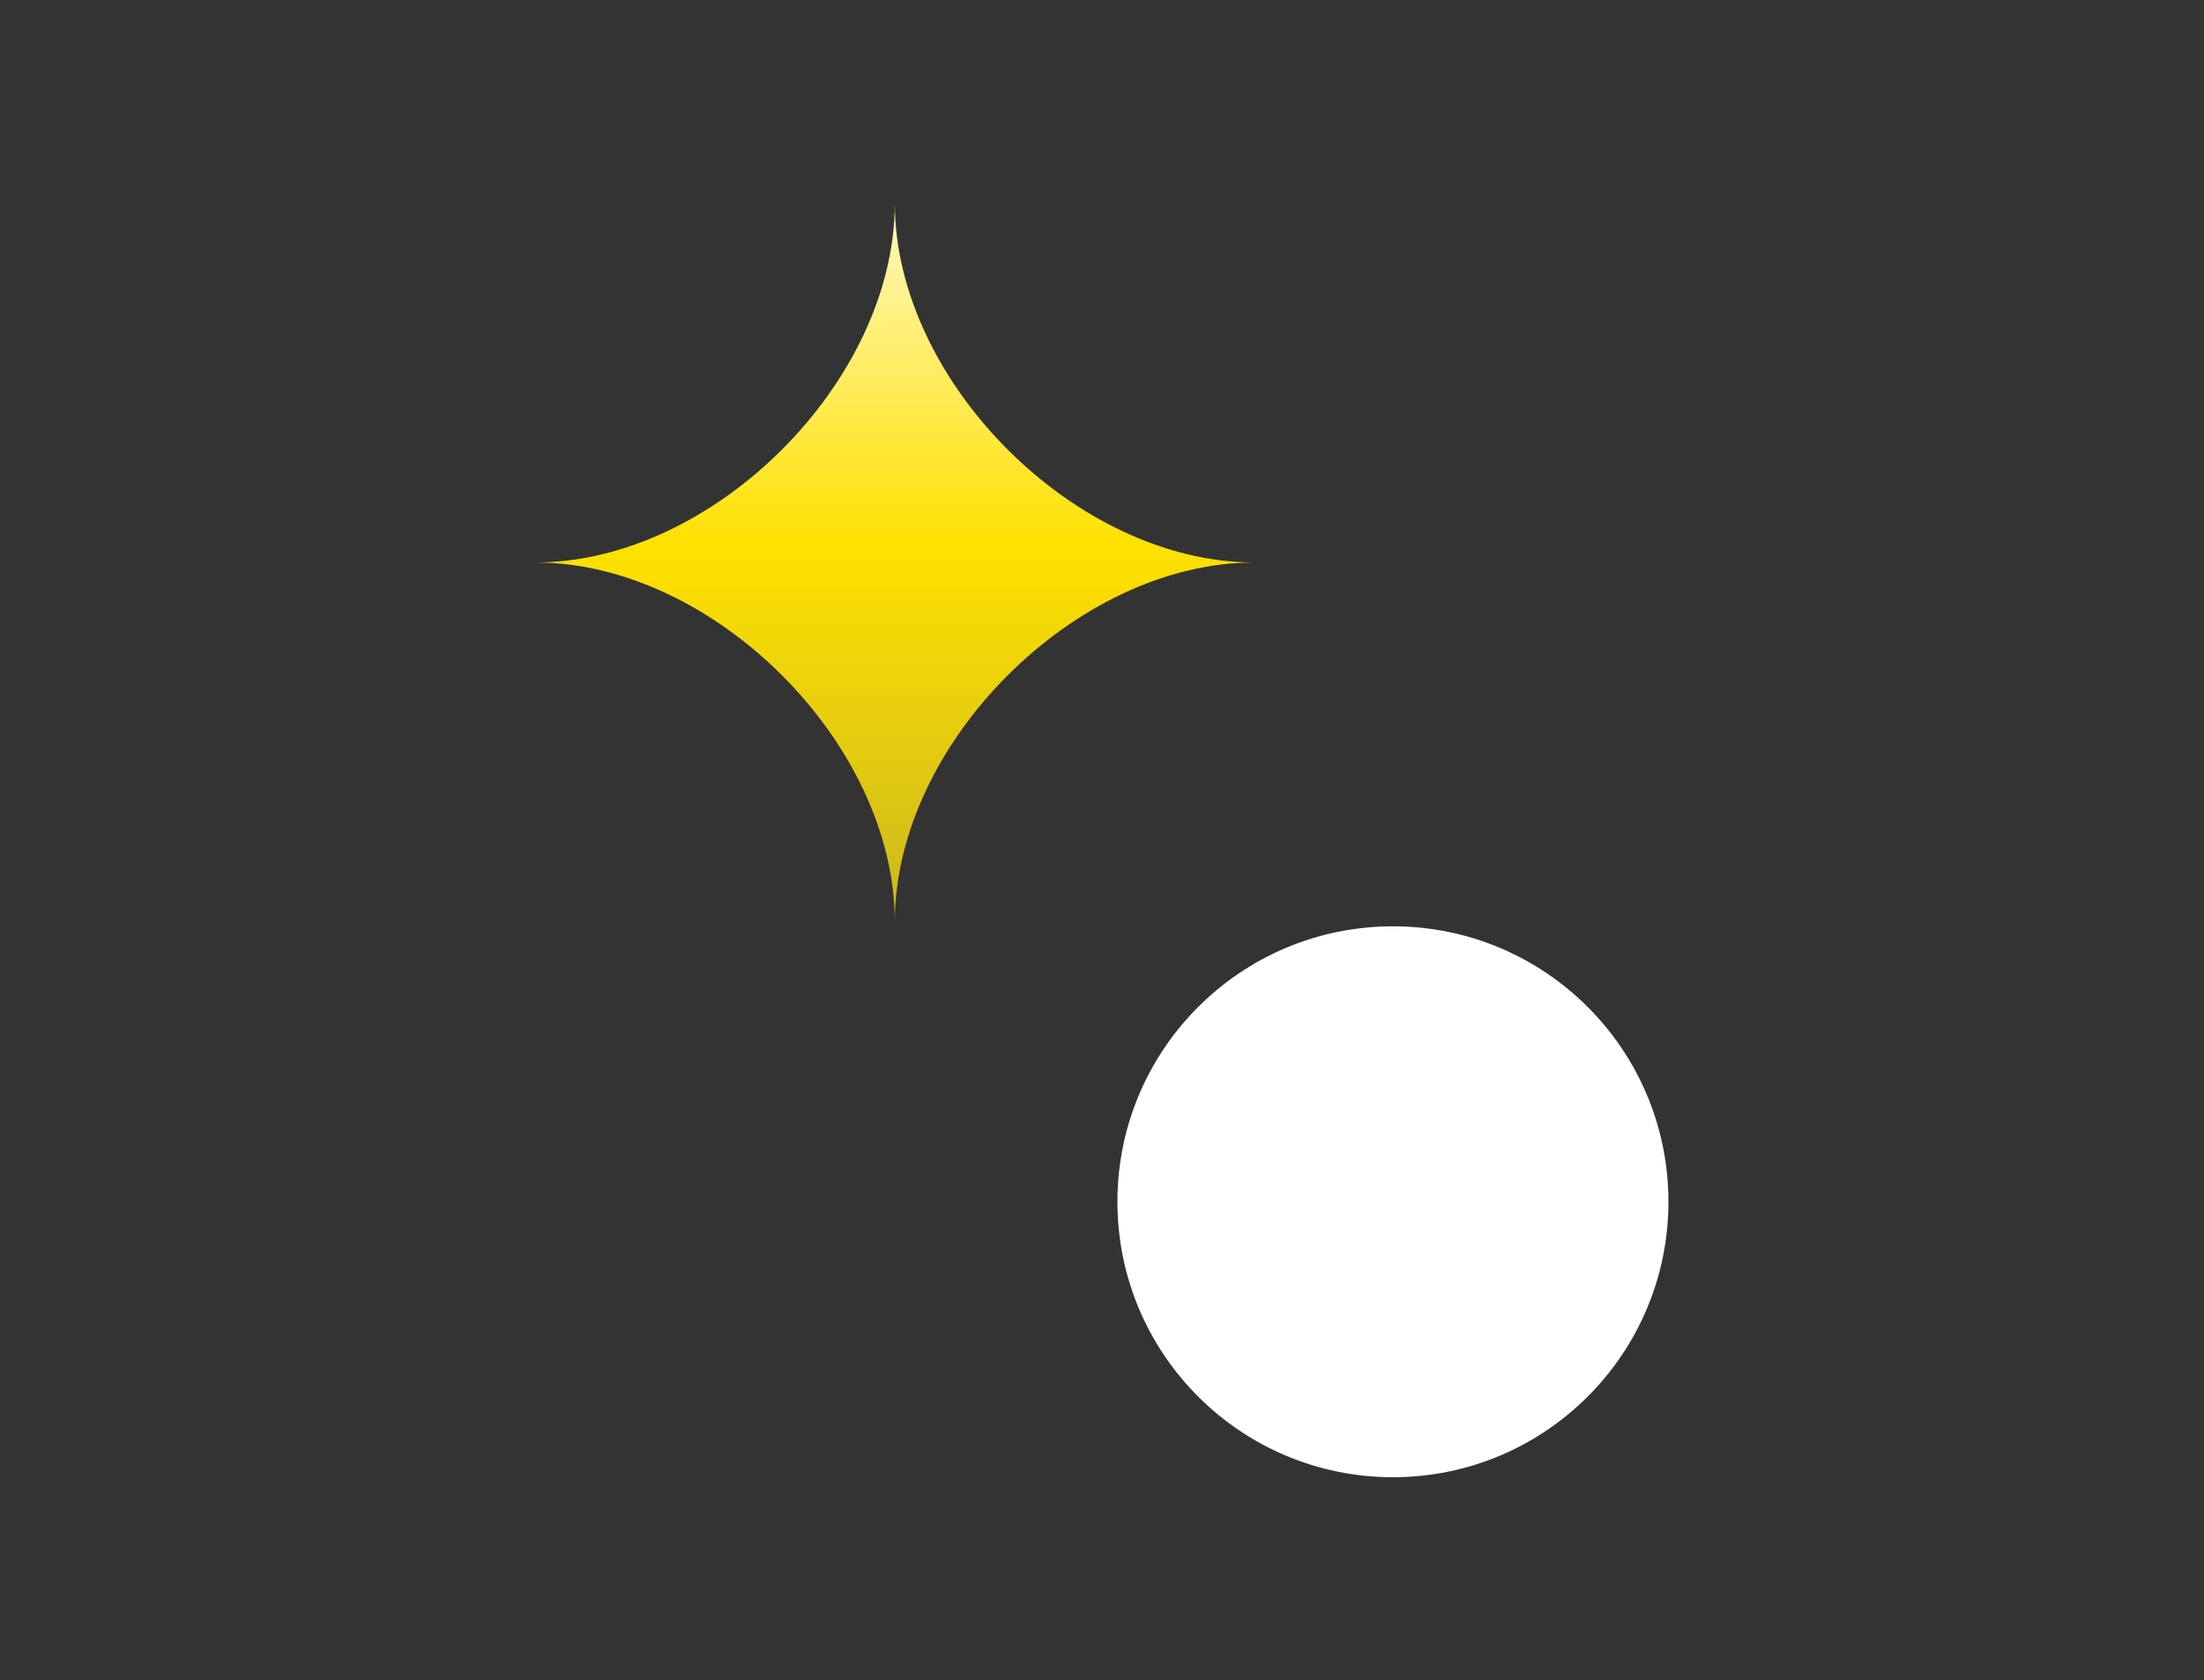
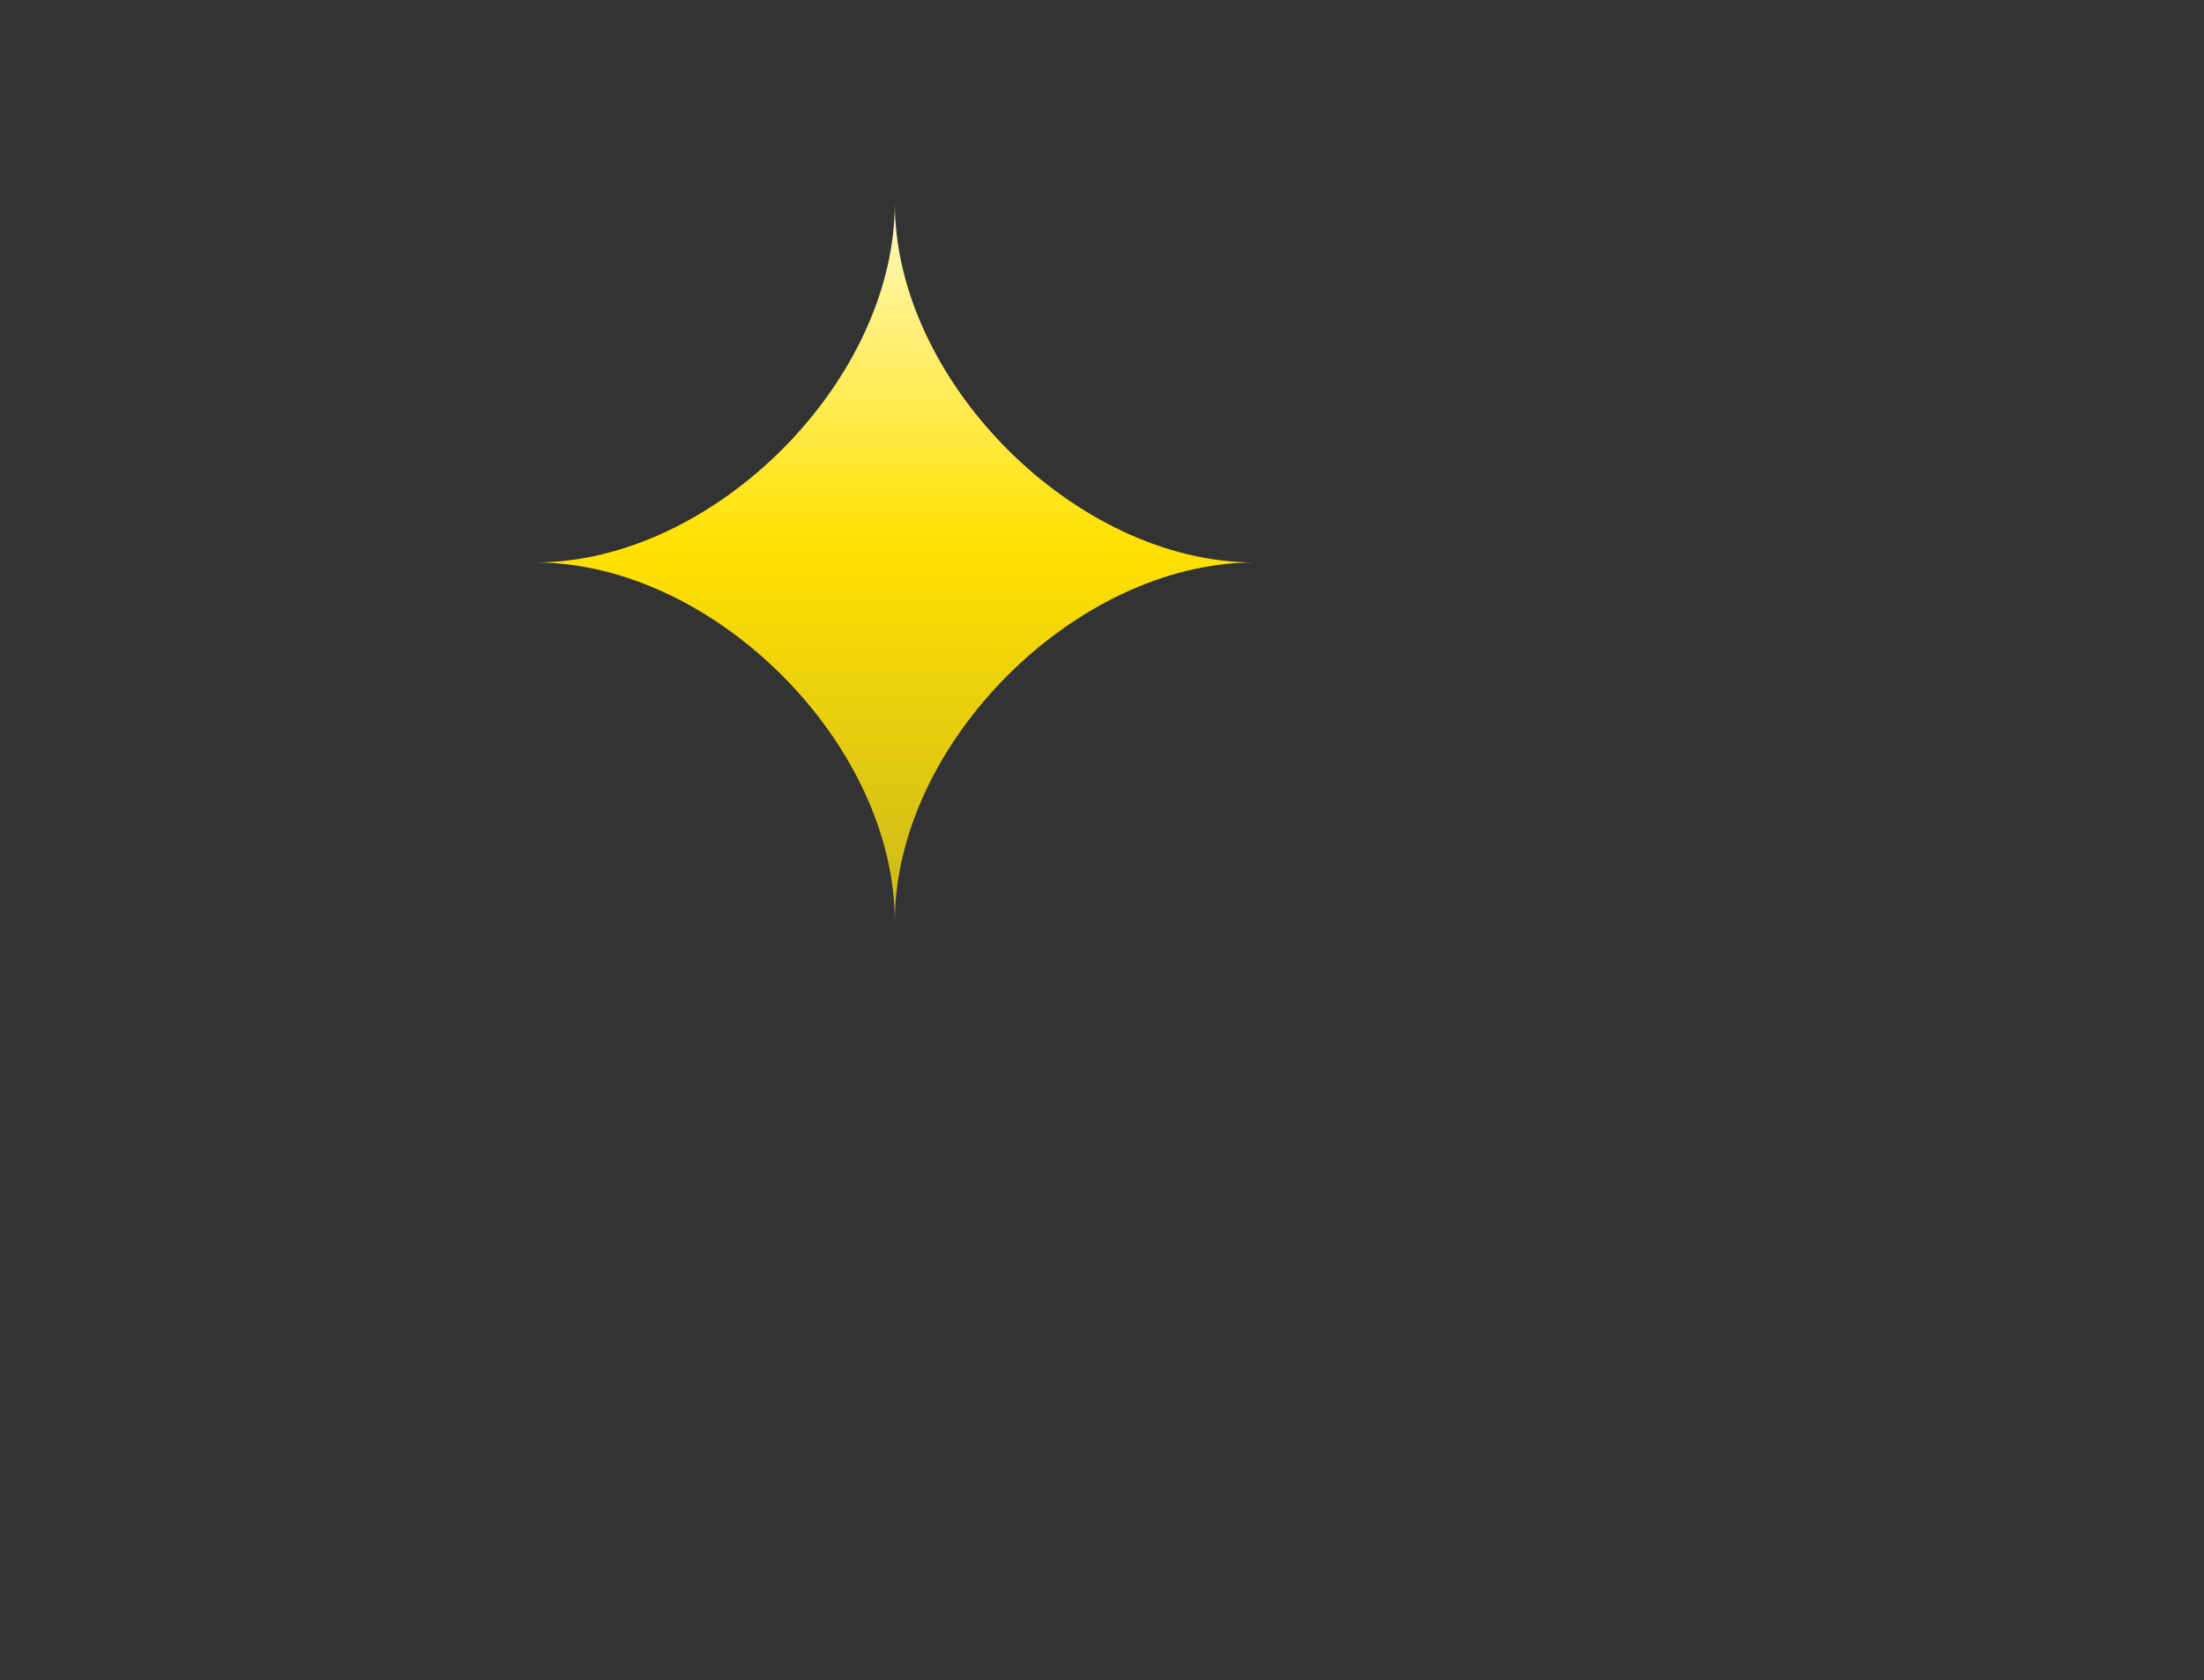
<svg xmlns="http://www.w3.org/2000/svg" id="a" viewBox="0 0 80 61" width="80" height="61">
  <rect x="0" y="0" width="80" height="61" fill="#333333" stroke="none" />
  <defs>
    <style>.f{fill:#fff;}.f,.g{stroke-width:0px;}.g{fill:url(#c);}</style>
    <linearGradient id="c" x1="-903.19" y1="561.02" x2="-903.19" y2="560.02" gradientTransform="translate(23596.71 14644.44) scale(26.09 -26.09)" gradientUnits="userSpaceOnUse">
      <stop offset="0" stop-color="#fff8c1" />
      <stop offset=".48" stop-color="#ffe100" />
      <stop offset="1" stop-color="#ccb81d" />
    </linearGradient>
  </defs>
  <g id="b">
    <path id="d" class="g" d="M45.53,20.42c-6.47,0-13.05,6.57-13.05,13.05,0-6.47-6.57-13.05-13.05-13.05,6.47,0,13.05-6.57,13.05-13.05,0,6.47,6.57,13.05,13.05,13.05" />
-     <circle id="e" class="f" cx="50.56" cy="43.63" r="10" />
  </g>
</svg>